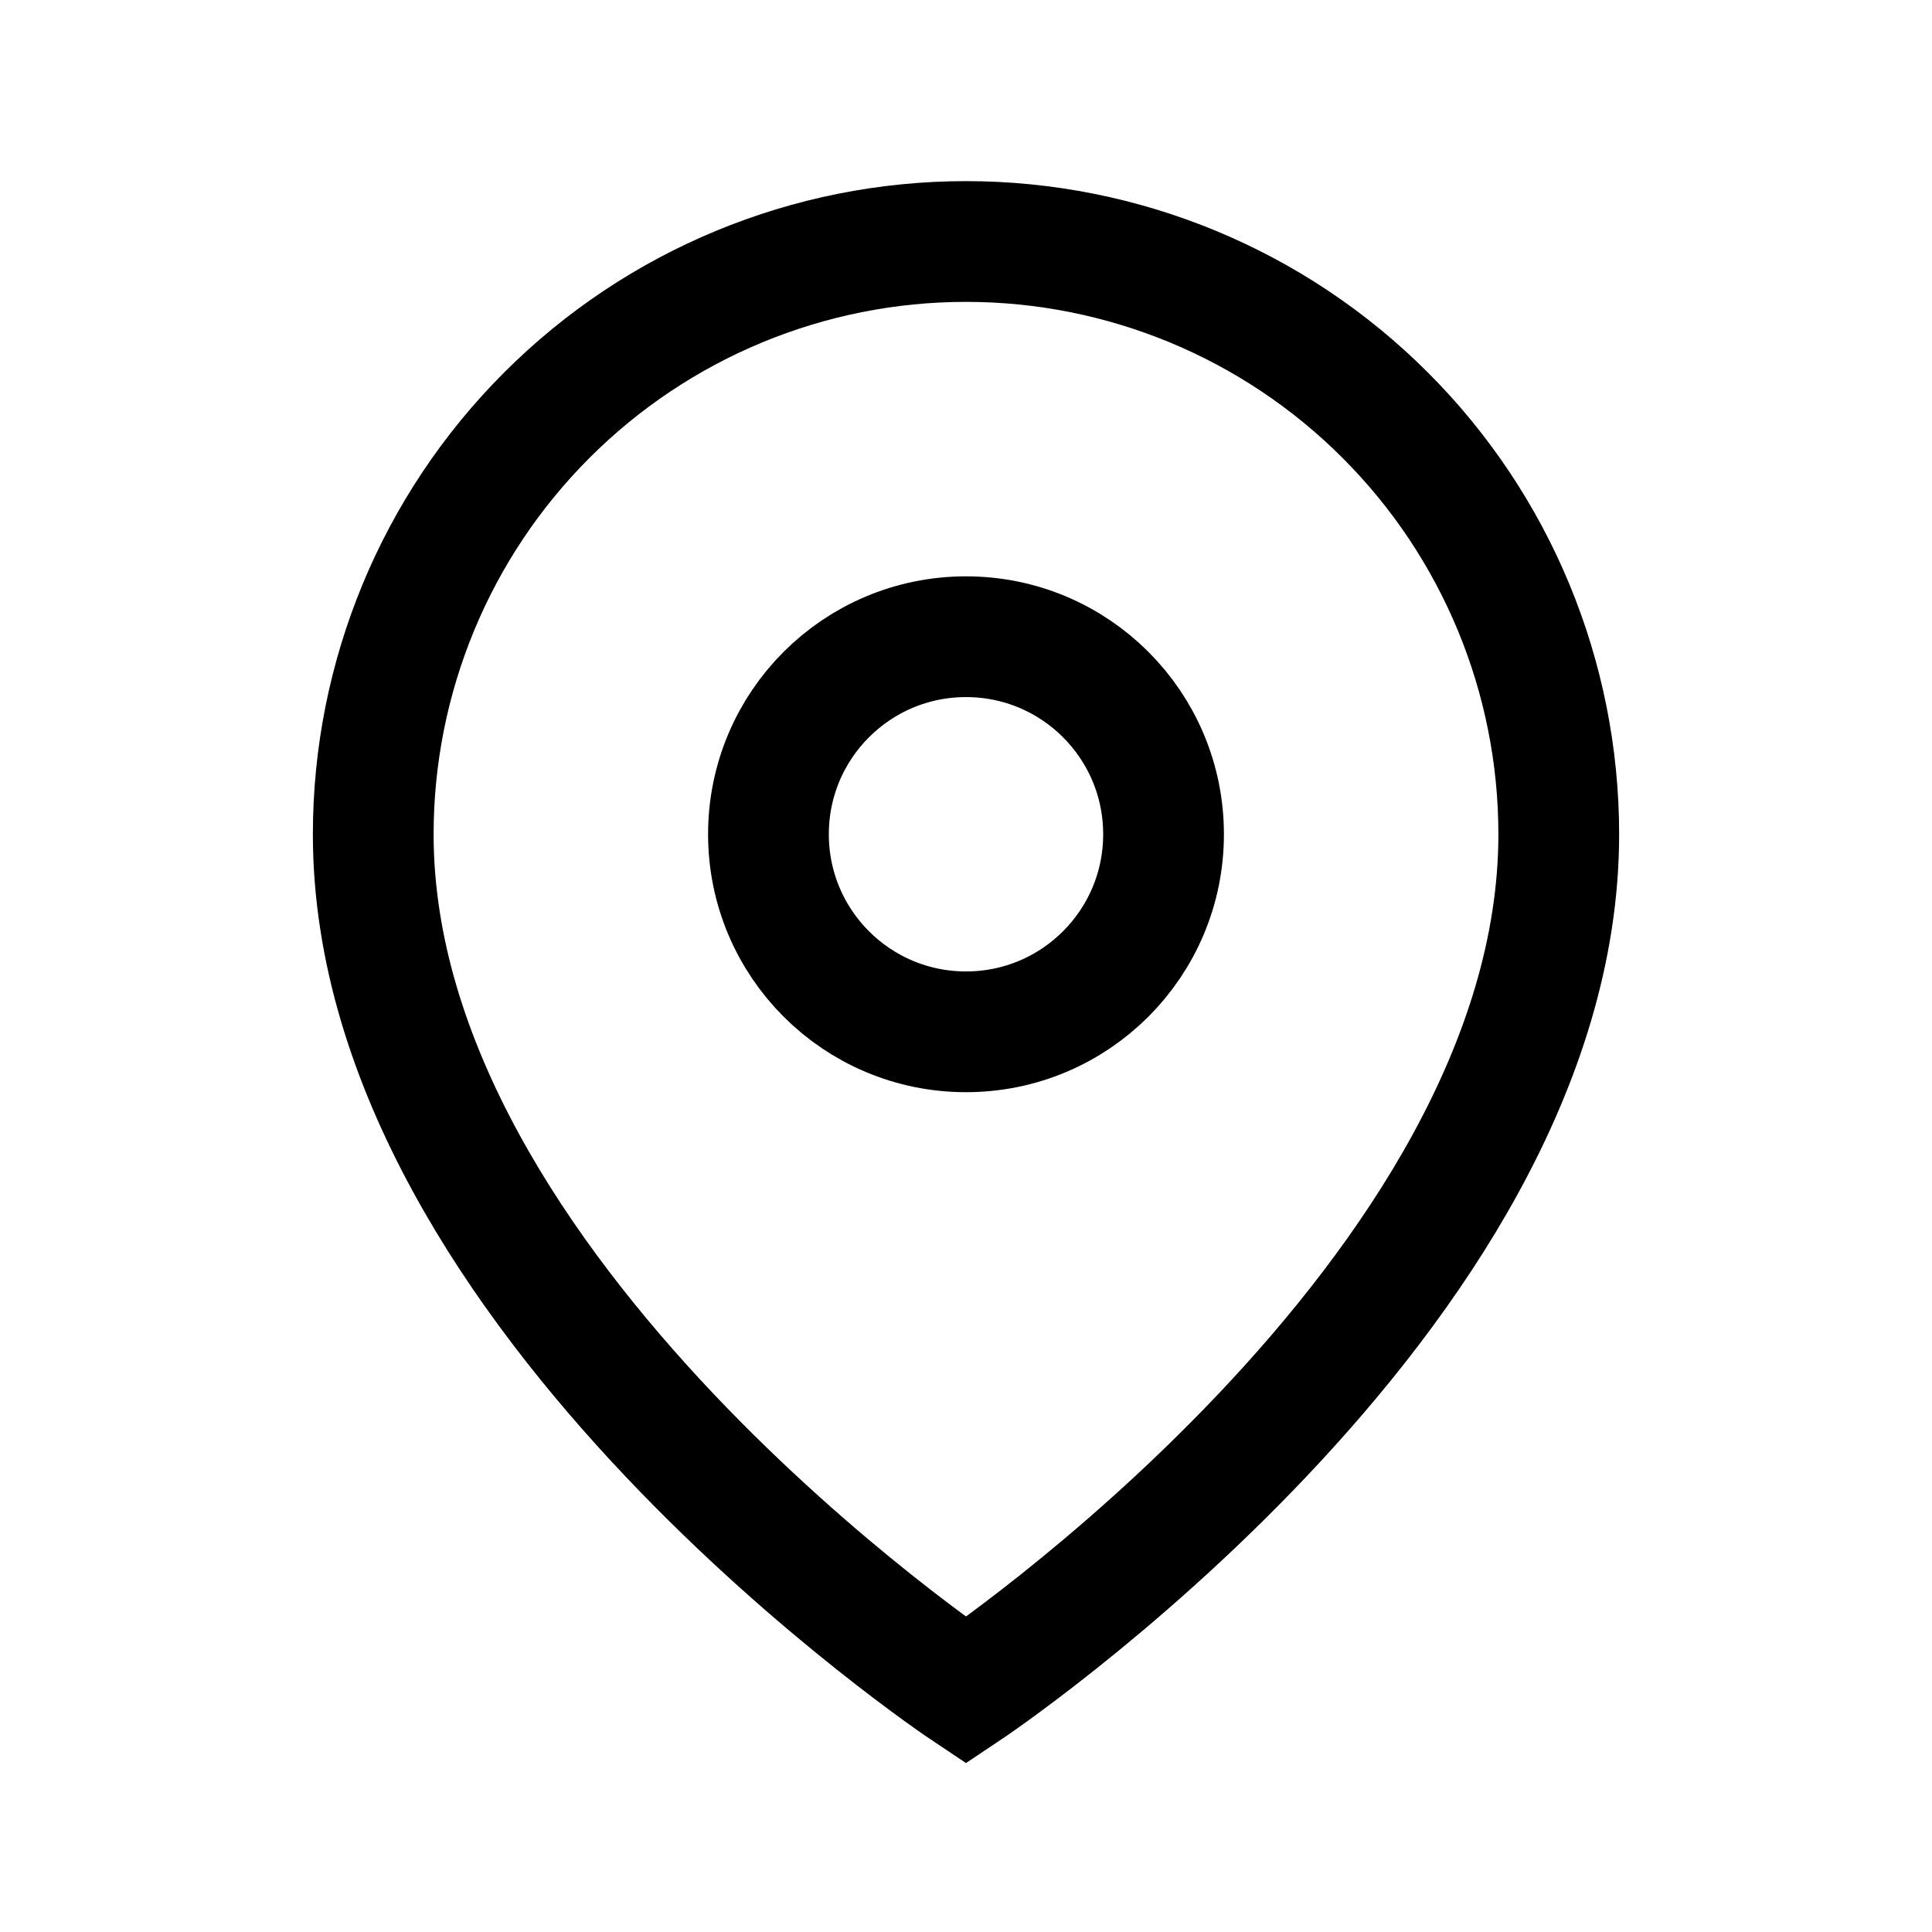
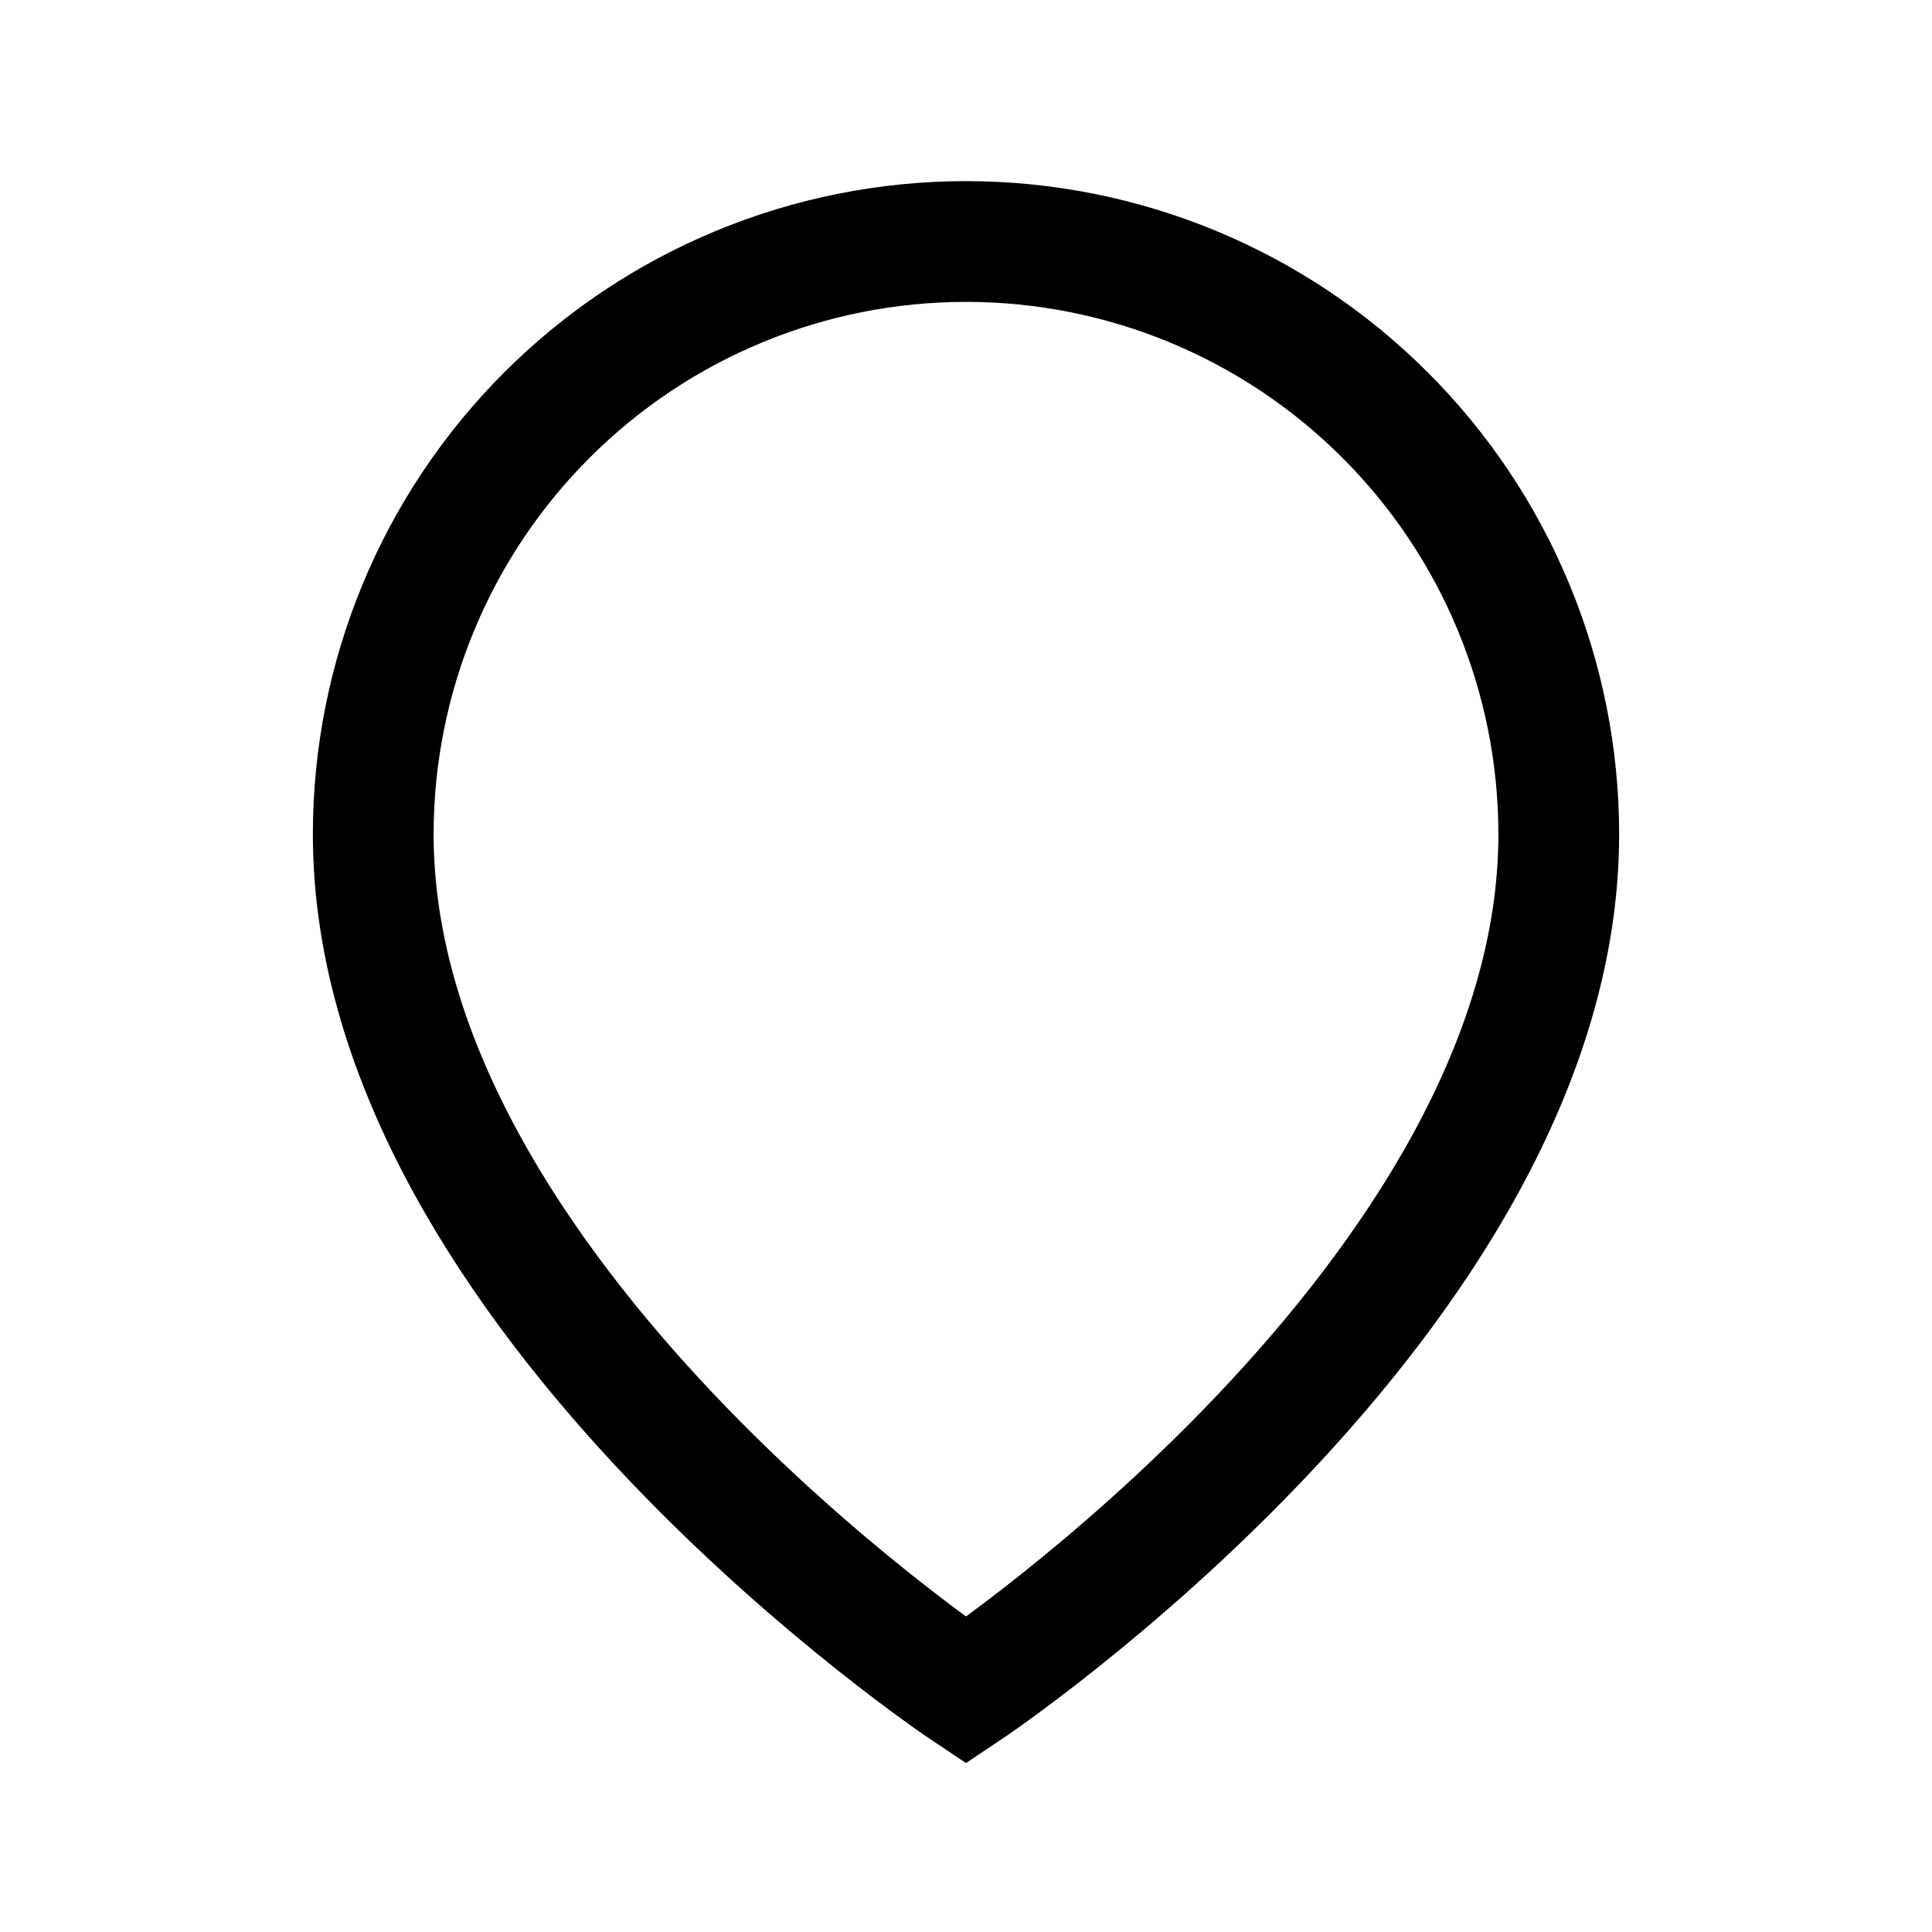
<svg xmlns="http://www.w3.org/2000/svg" fill="none" height="100%" overflow="visible" preserveAspectRatio="none" style="display: block;" viewBox="0 0 16 16" width="100%">
  <g id="Map Pin Icon 1">
    <path d="M12.909 6.909C12.909 10.727 8 14 8 14C8 14 3.091 10.727 3.091 6.909C3.091 5.607 3.608 4.358 4.529 3.438C5.449 2.517 6.698 2 8 2C9.302 2 10.551 2.517 11.471 3.438C12.392 4.358 12.909 5.607 12.909 6.909Z" id="Vector" stroke="black" stroke-linecap="round" />
-     <path d="M8 8.545C8.904 8.545 9.636 7.813 9.636 6.909C9.636 6.005 8.904 5.273 8 5.273C7.096 5.273 6.364 6.005 6.364 6.909C6.364 7.813 7.096 8.545 8 8.545Z" id="Vector_2" stroke="black" stroke-linecap="round" />
  </g>
</svg>